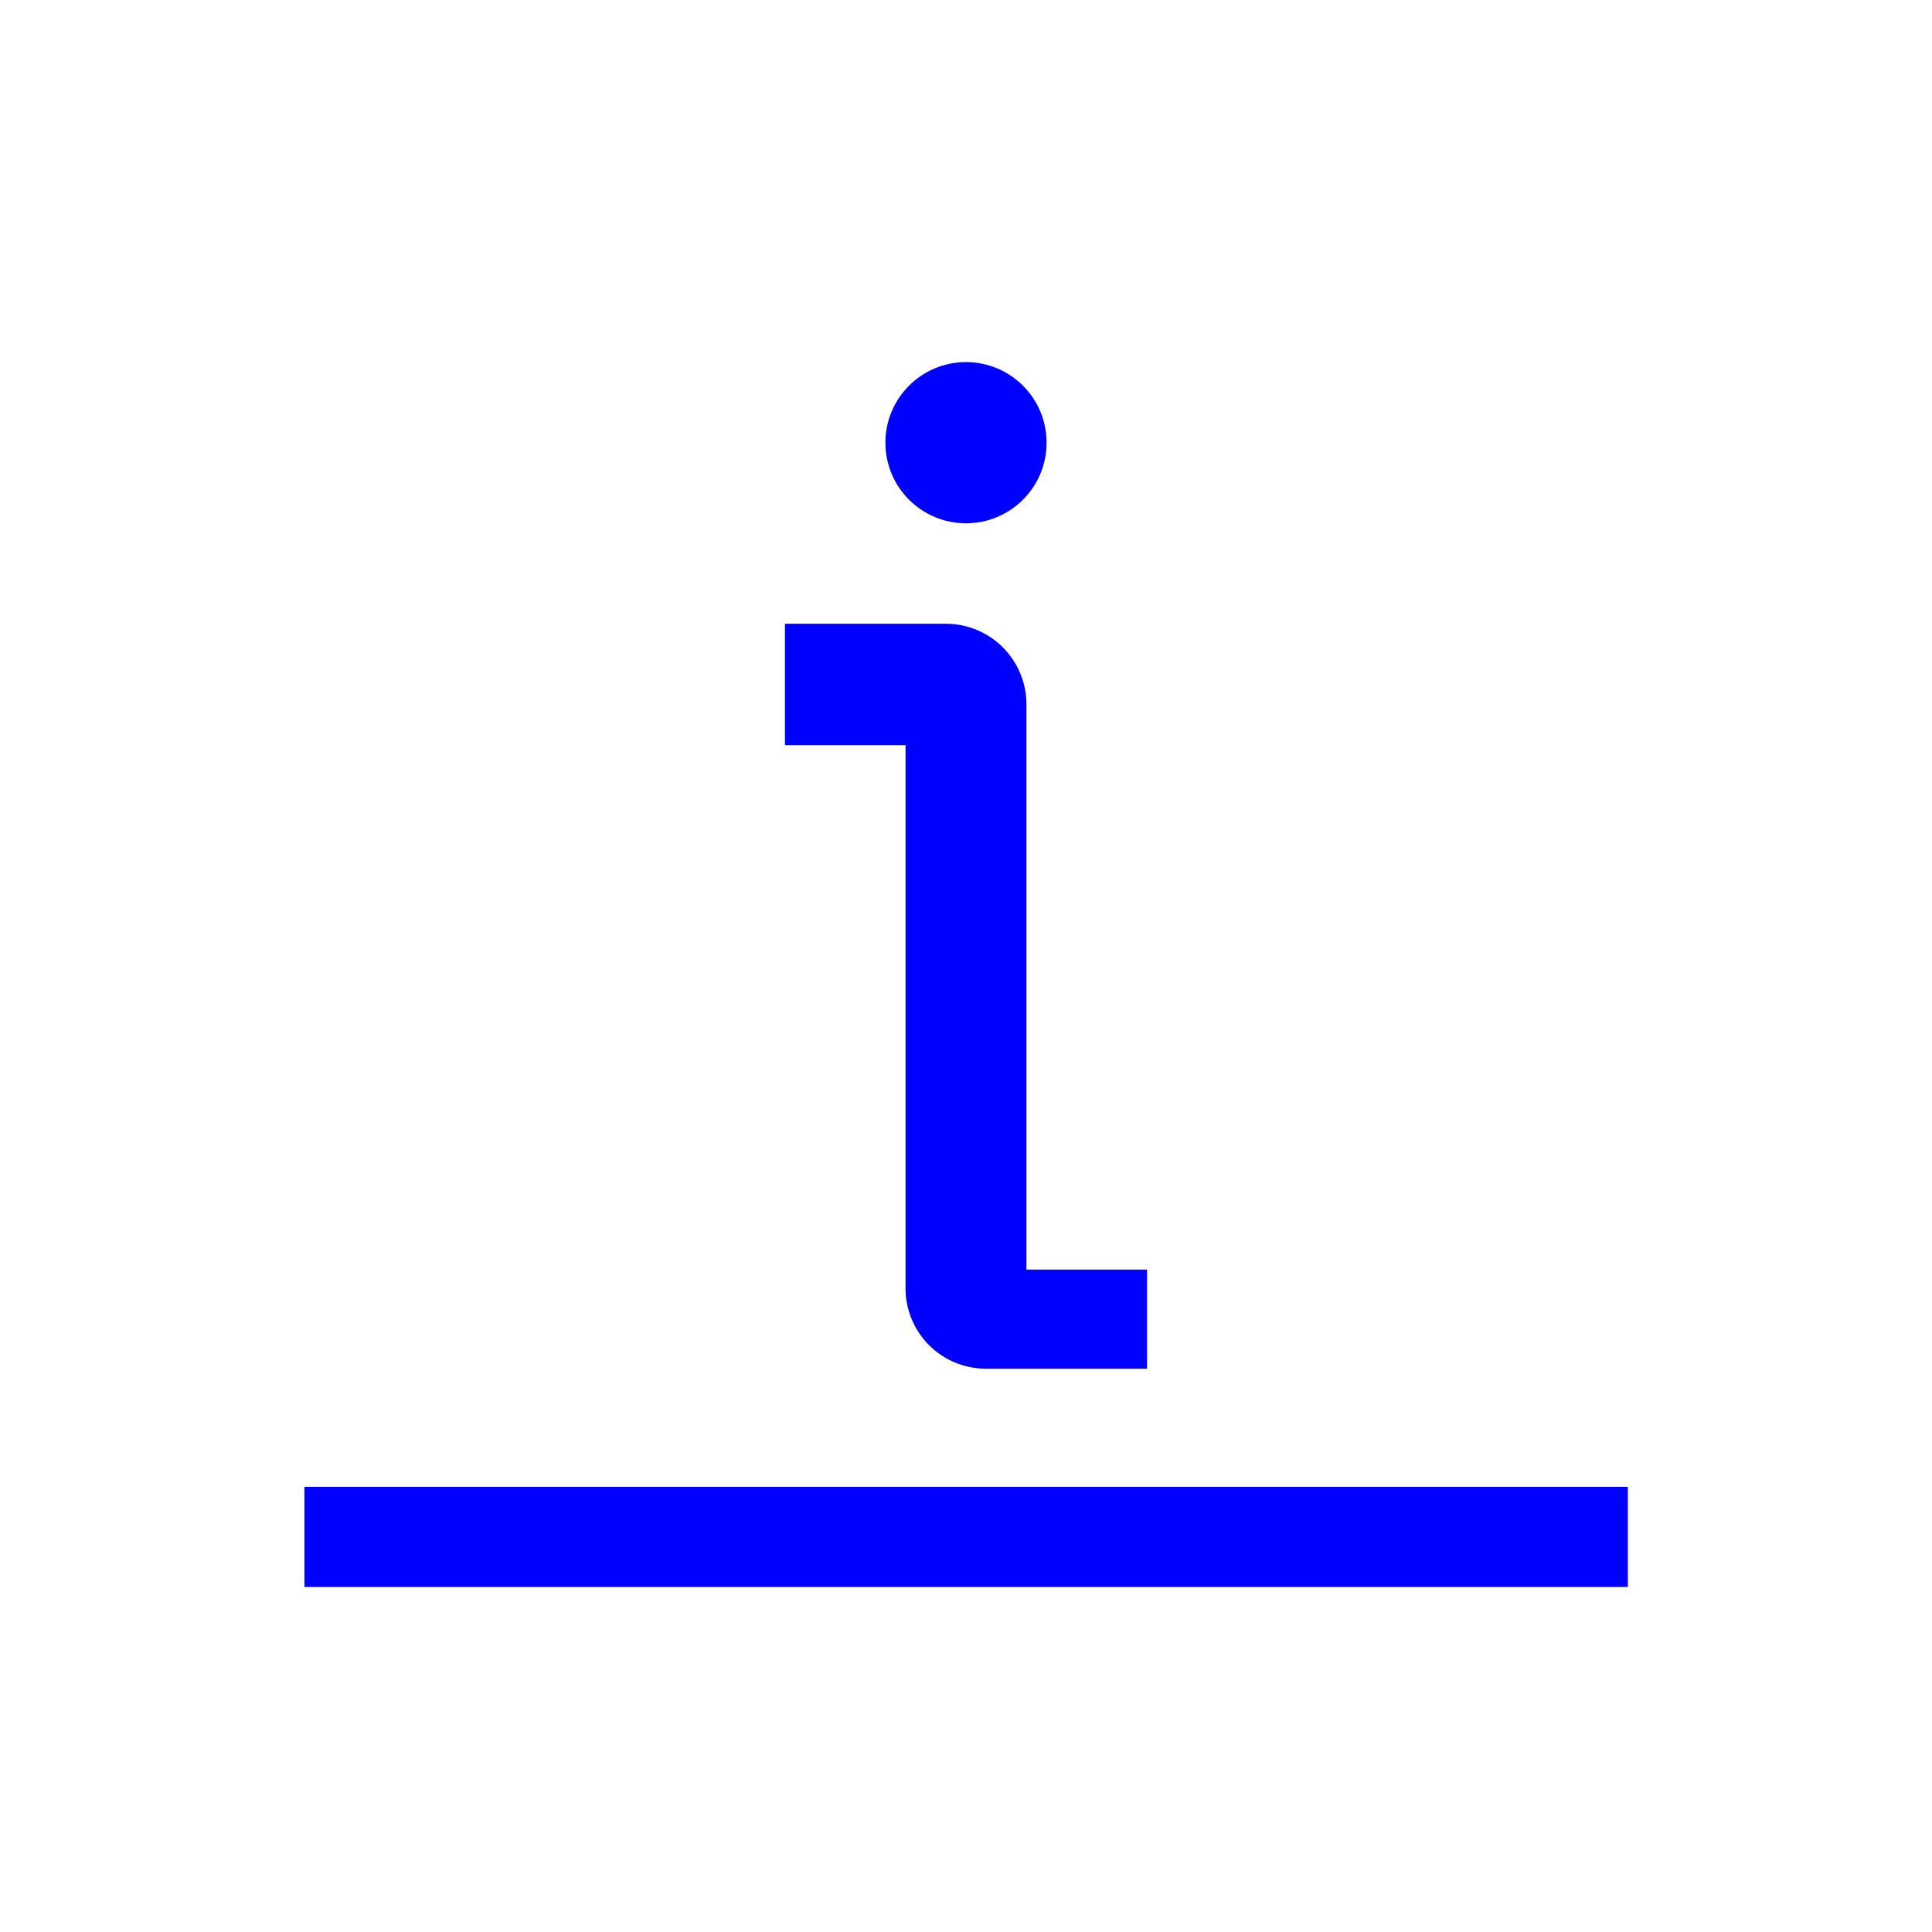
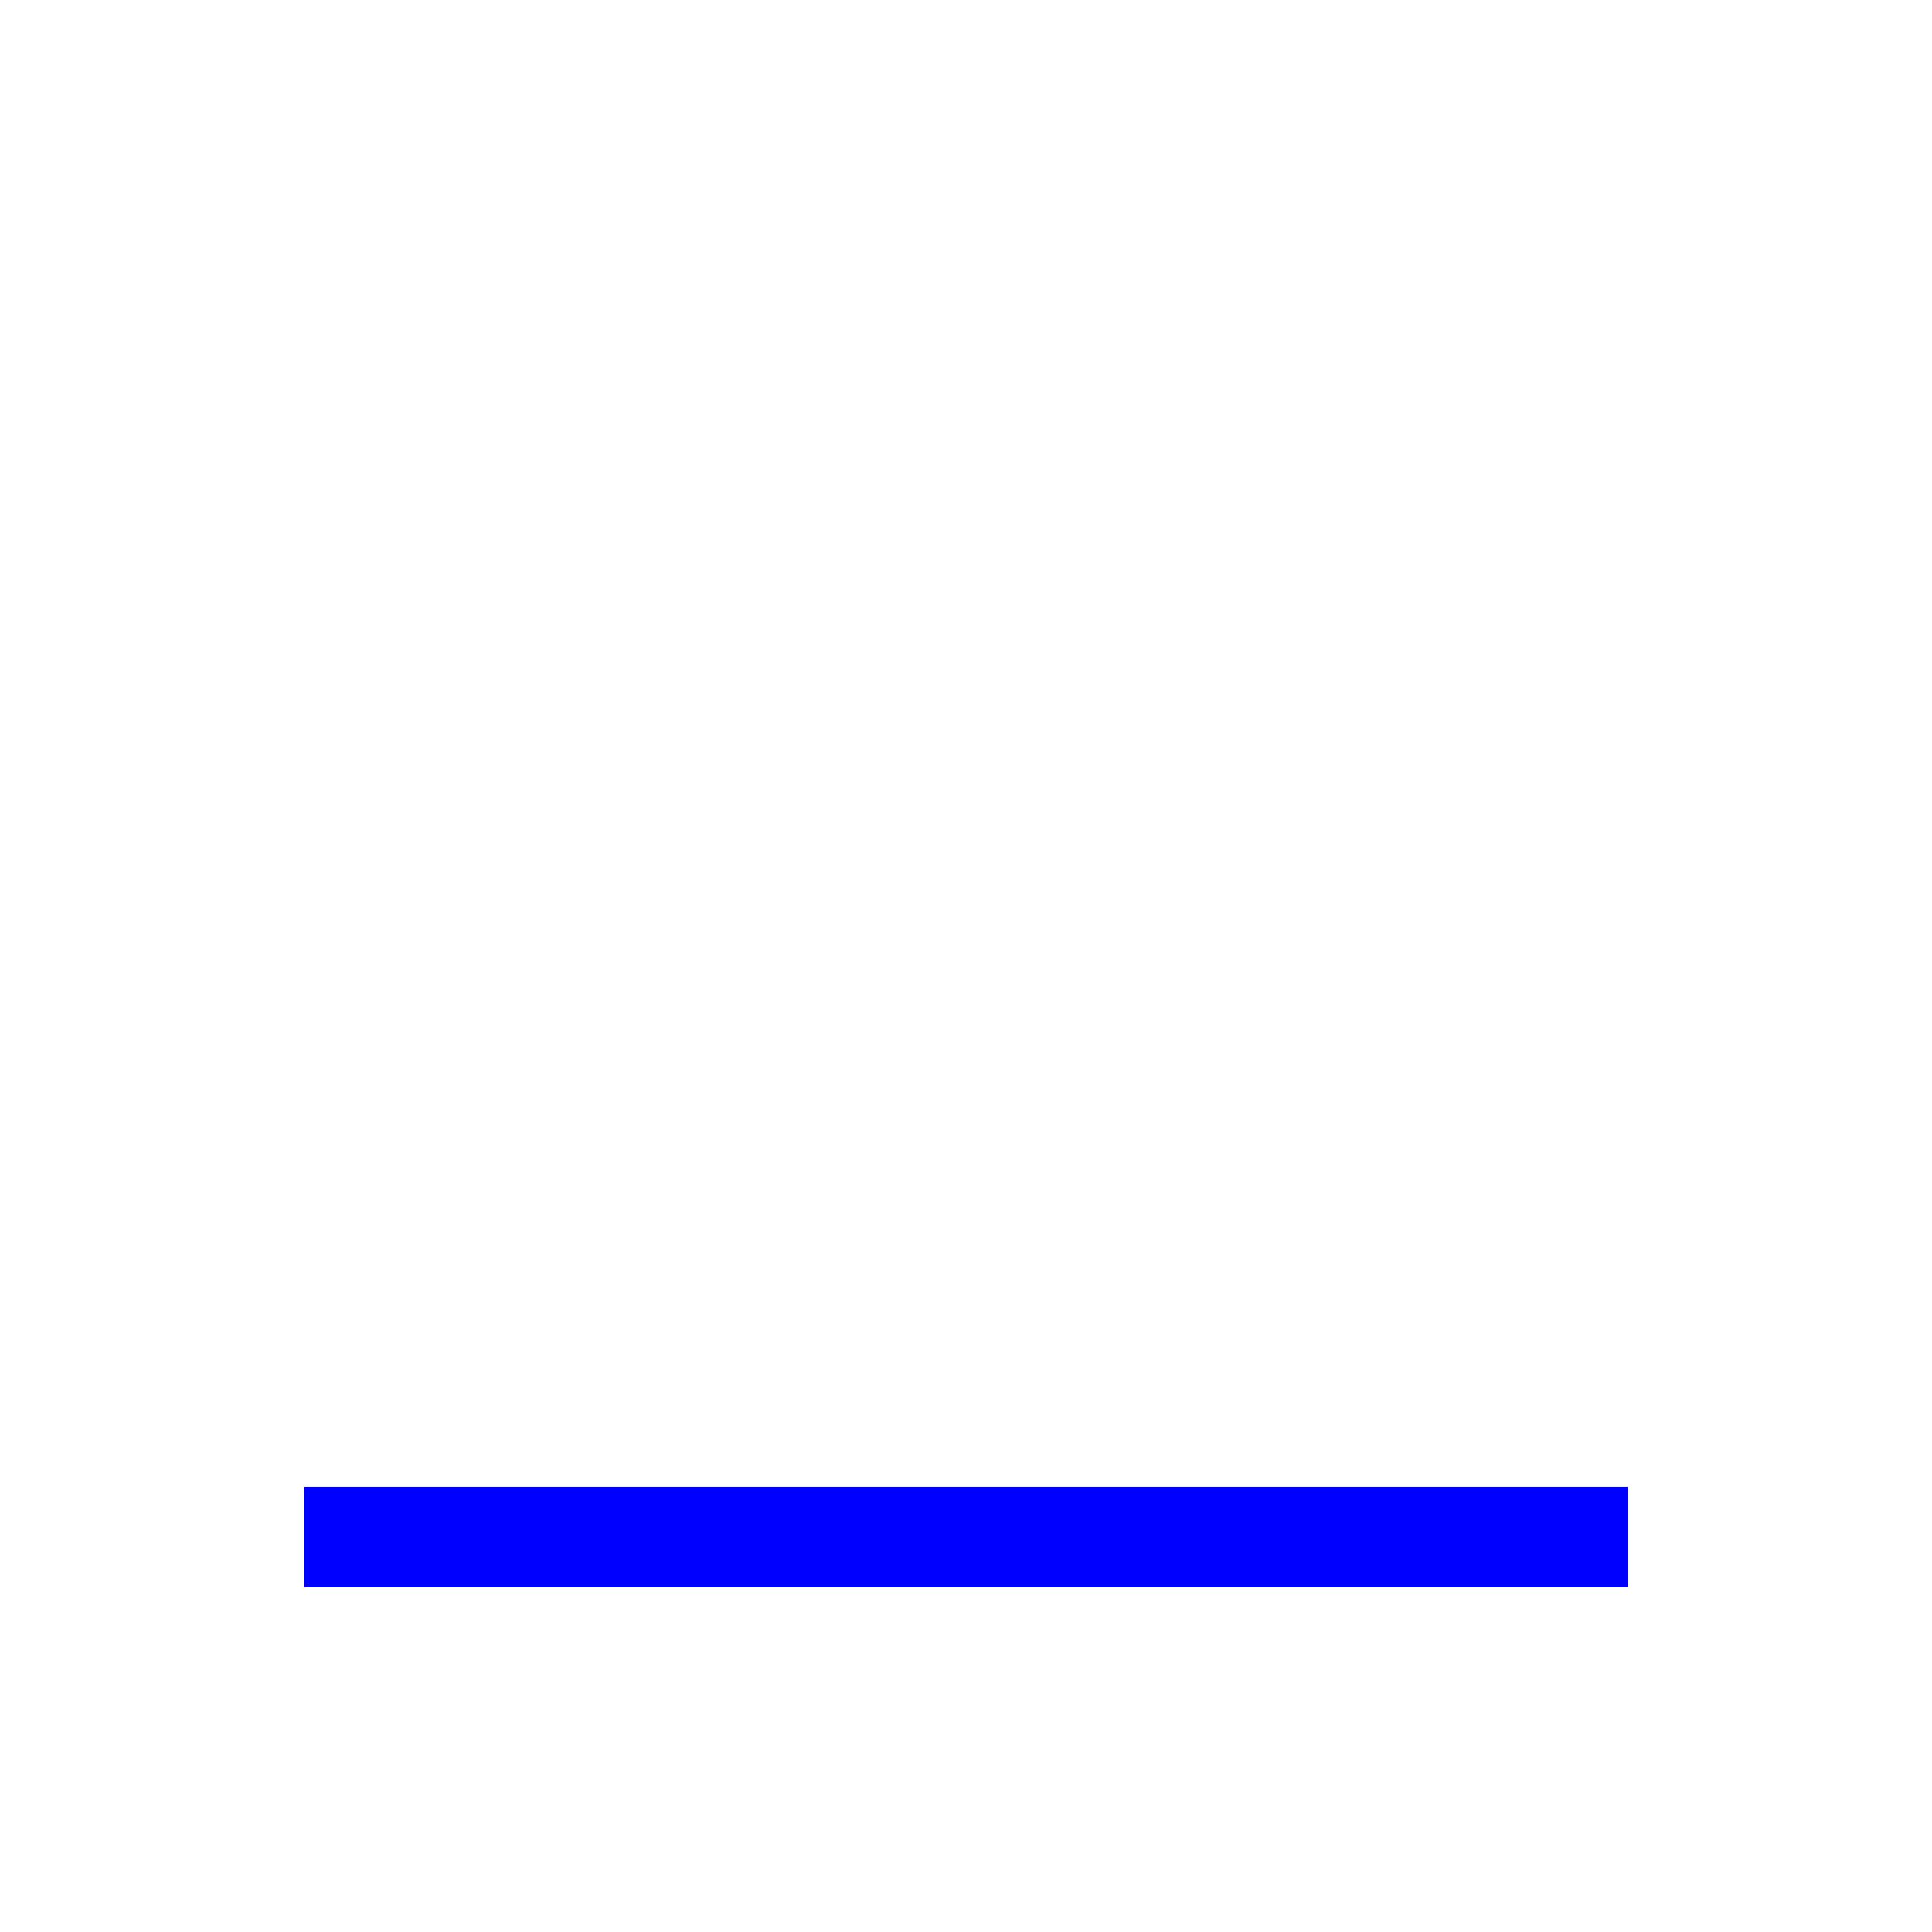
<svg xmlns="http://www.w3.org/2000/svg" id="Livello_1" data-name="Livello 1" viewBox="0 0 70 70">
  <defs>
    <style>.cls-1{fill:blue;}</style>
  </defs>
-   <path class="cls-1" d="M37.19,46V27h0V25.52a2.92,2.92,0,0,0-2.92-2.92H28.44V27h4.37V45.22h0v1.46a2.91,2.91,0,0,0,2.92,2.91h5.83V46Z" />
-   <circle class="cls-1" cx="35" cy="16.04" r="2.92" />
  <rect class="cls-1" x="11.03" y="53.87" width="47.95" height="3.63" />
</svg>